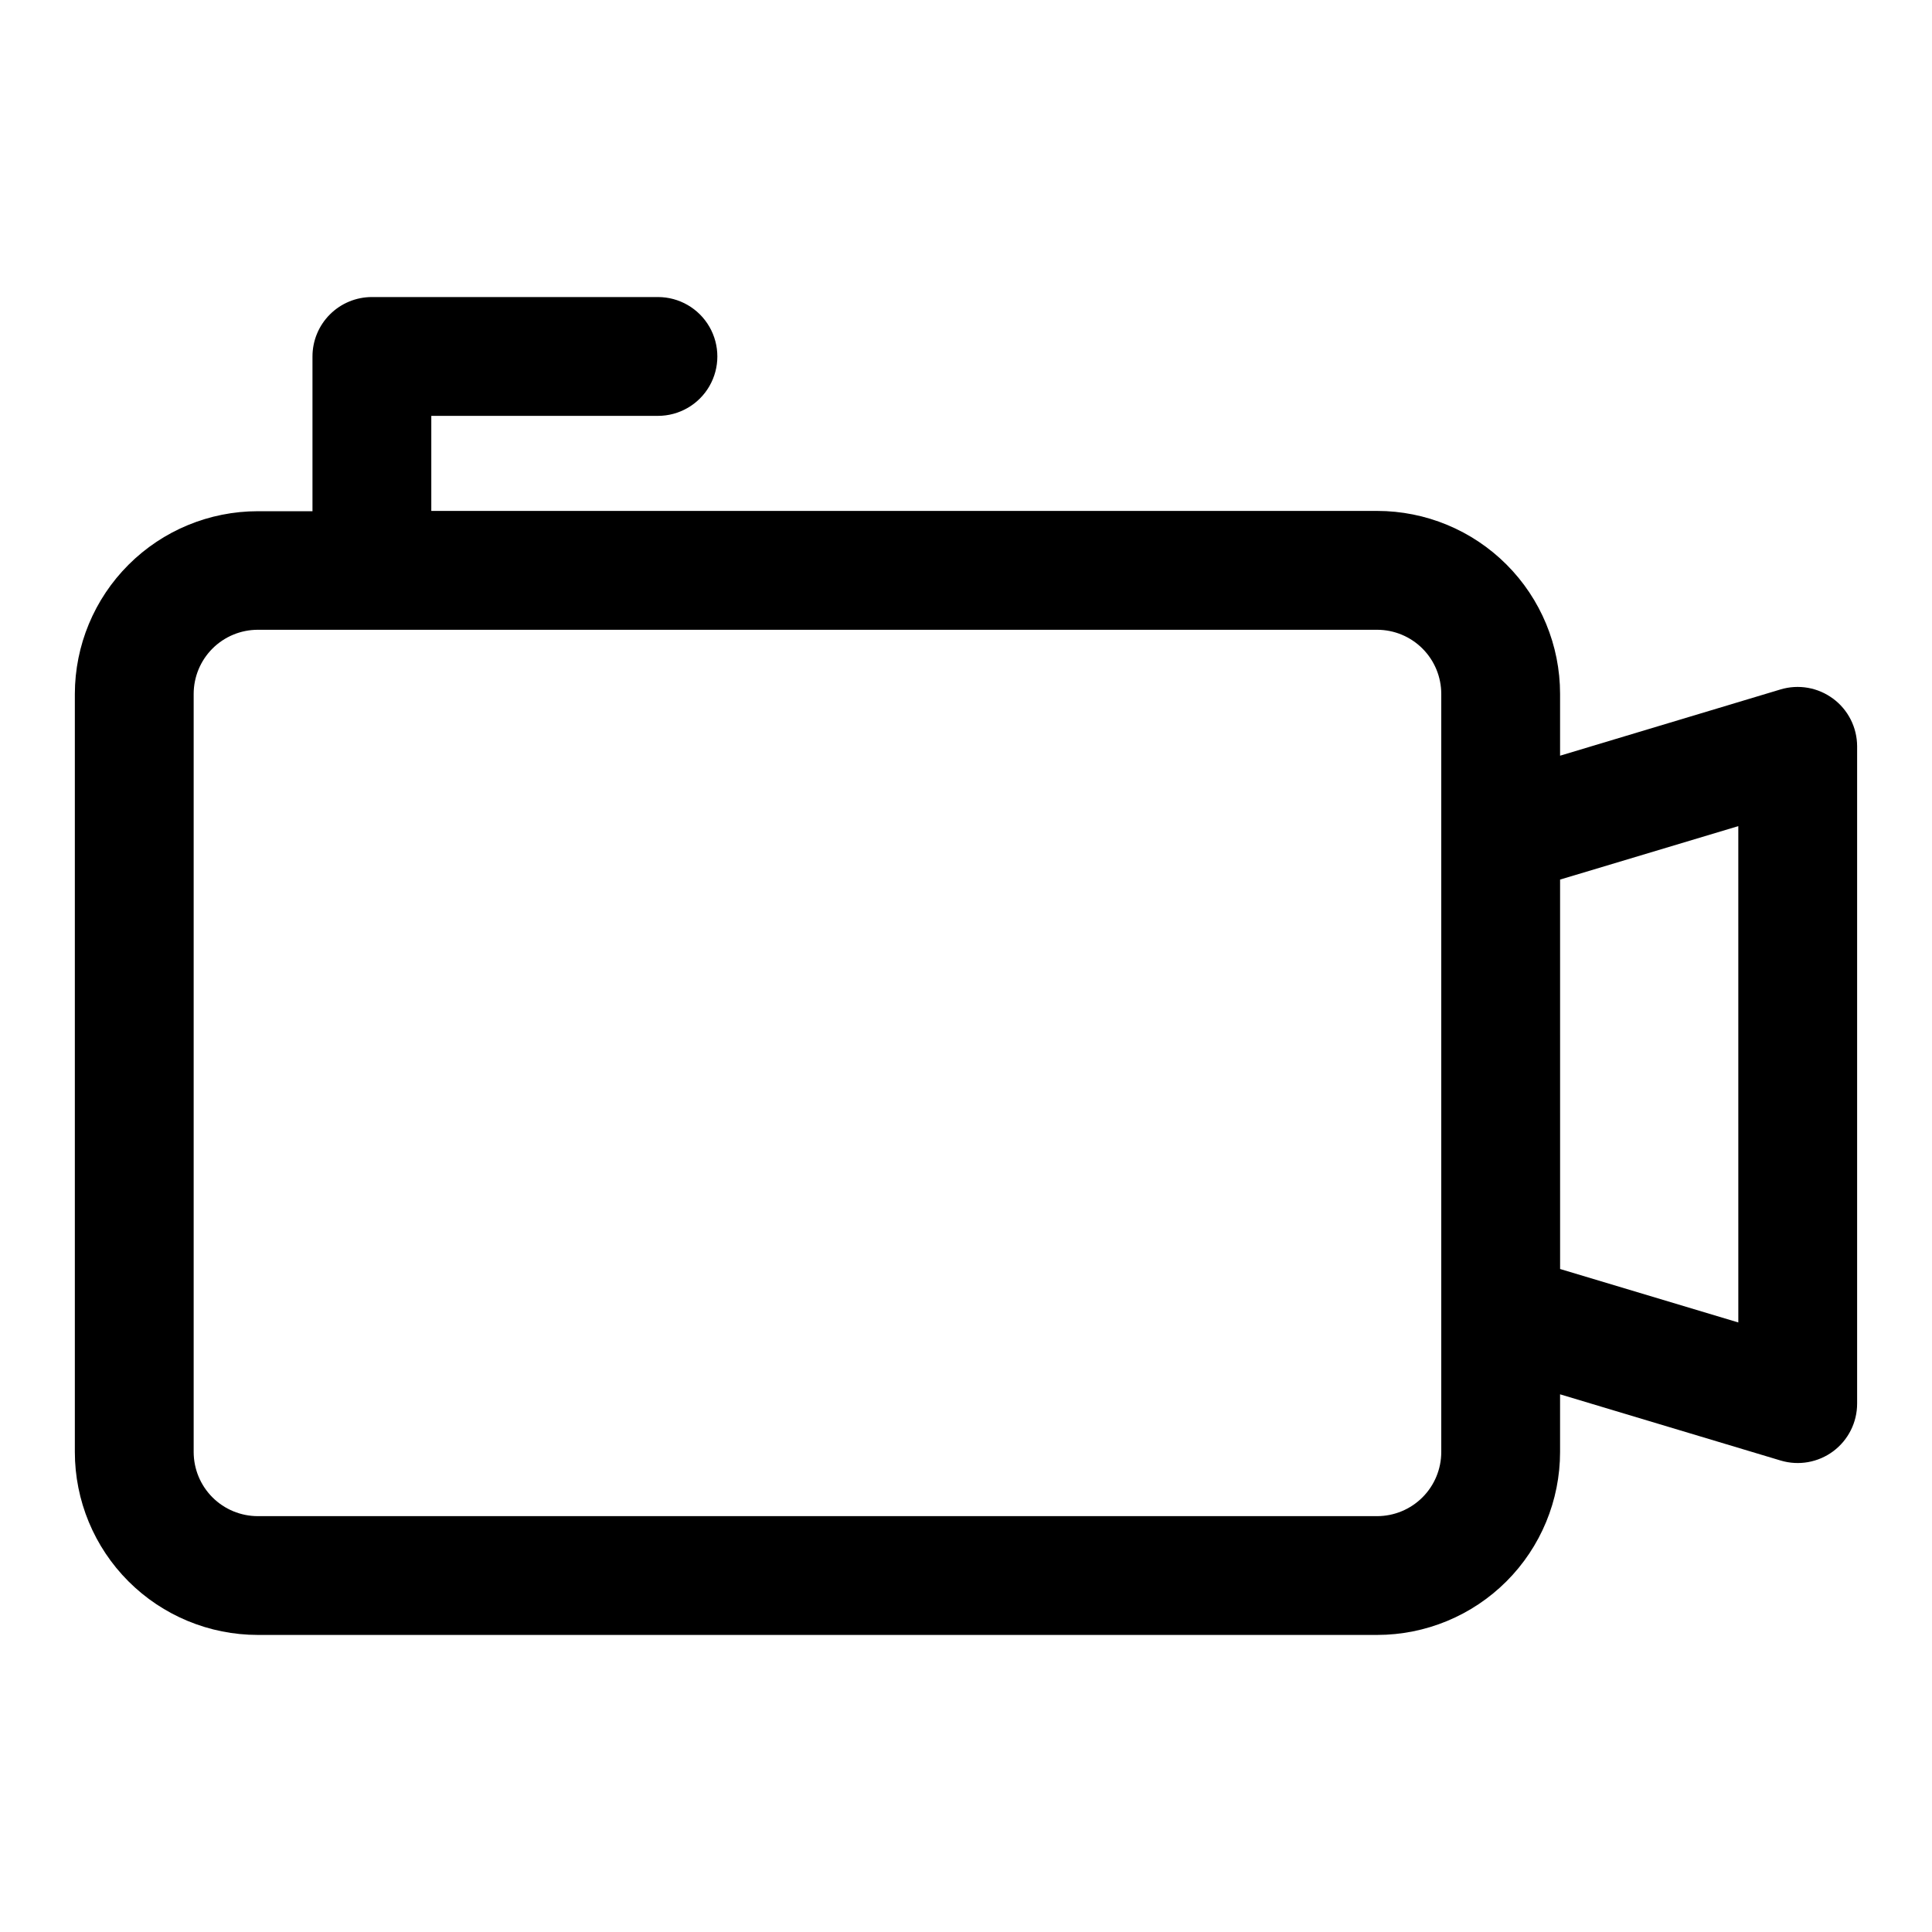
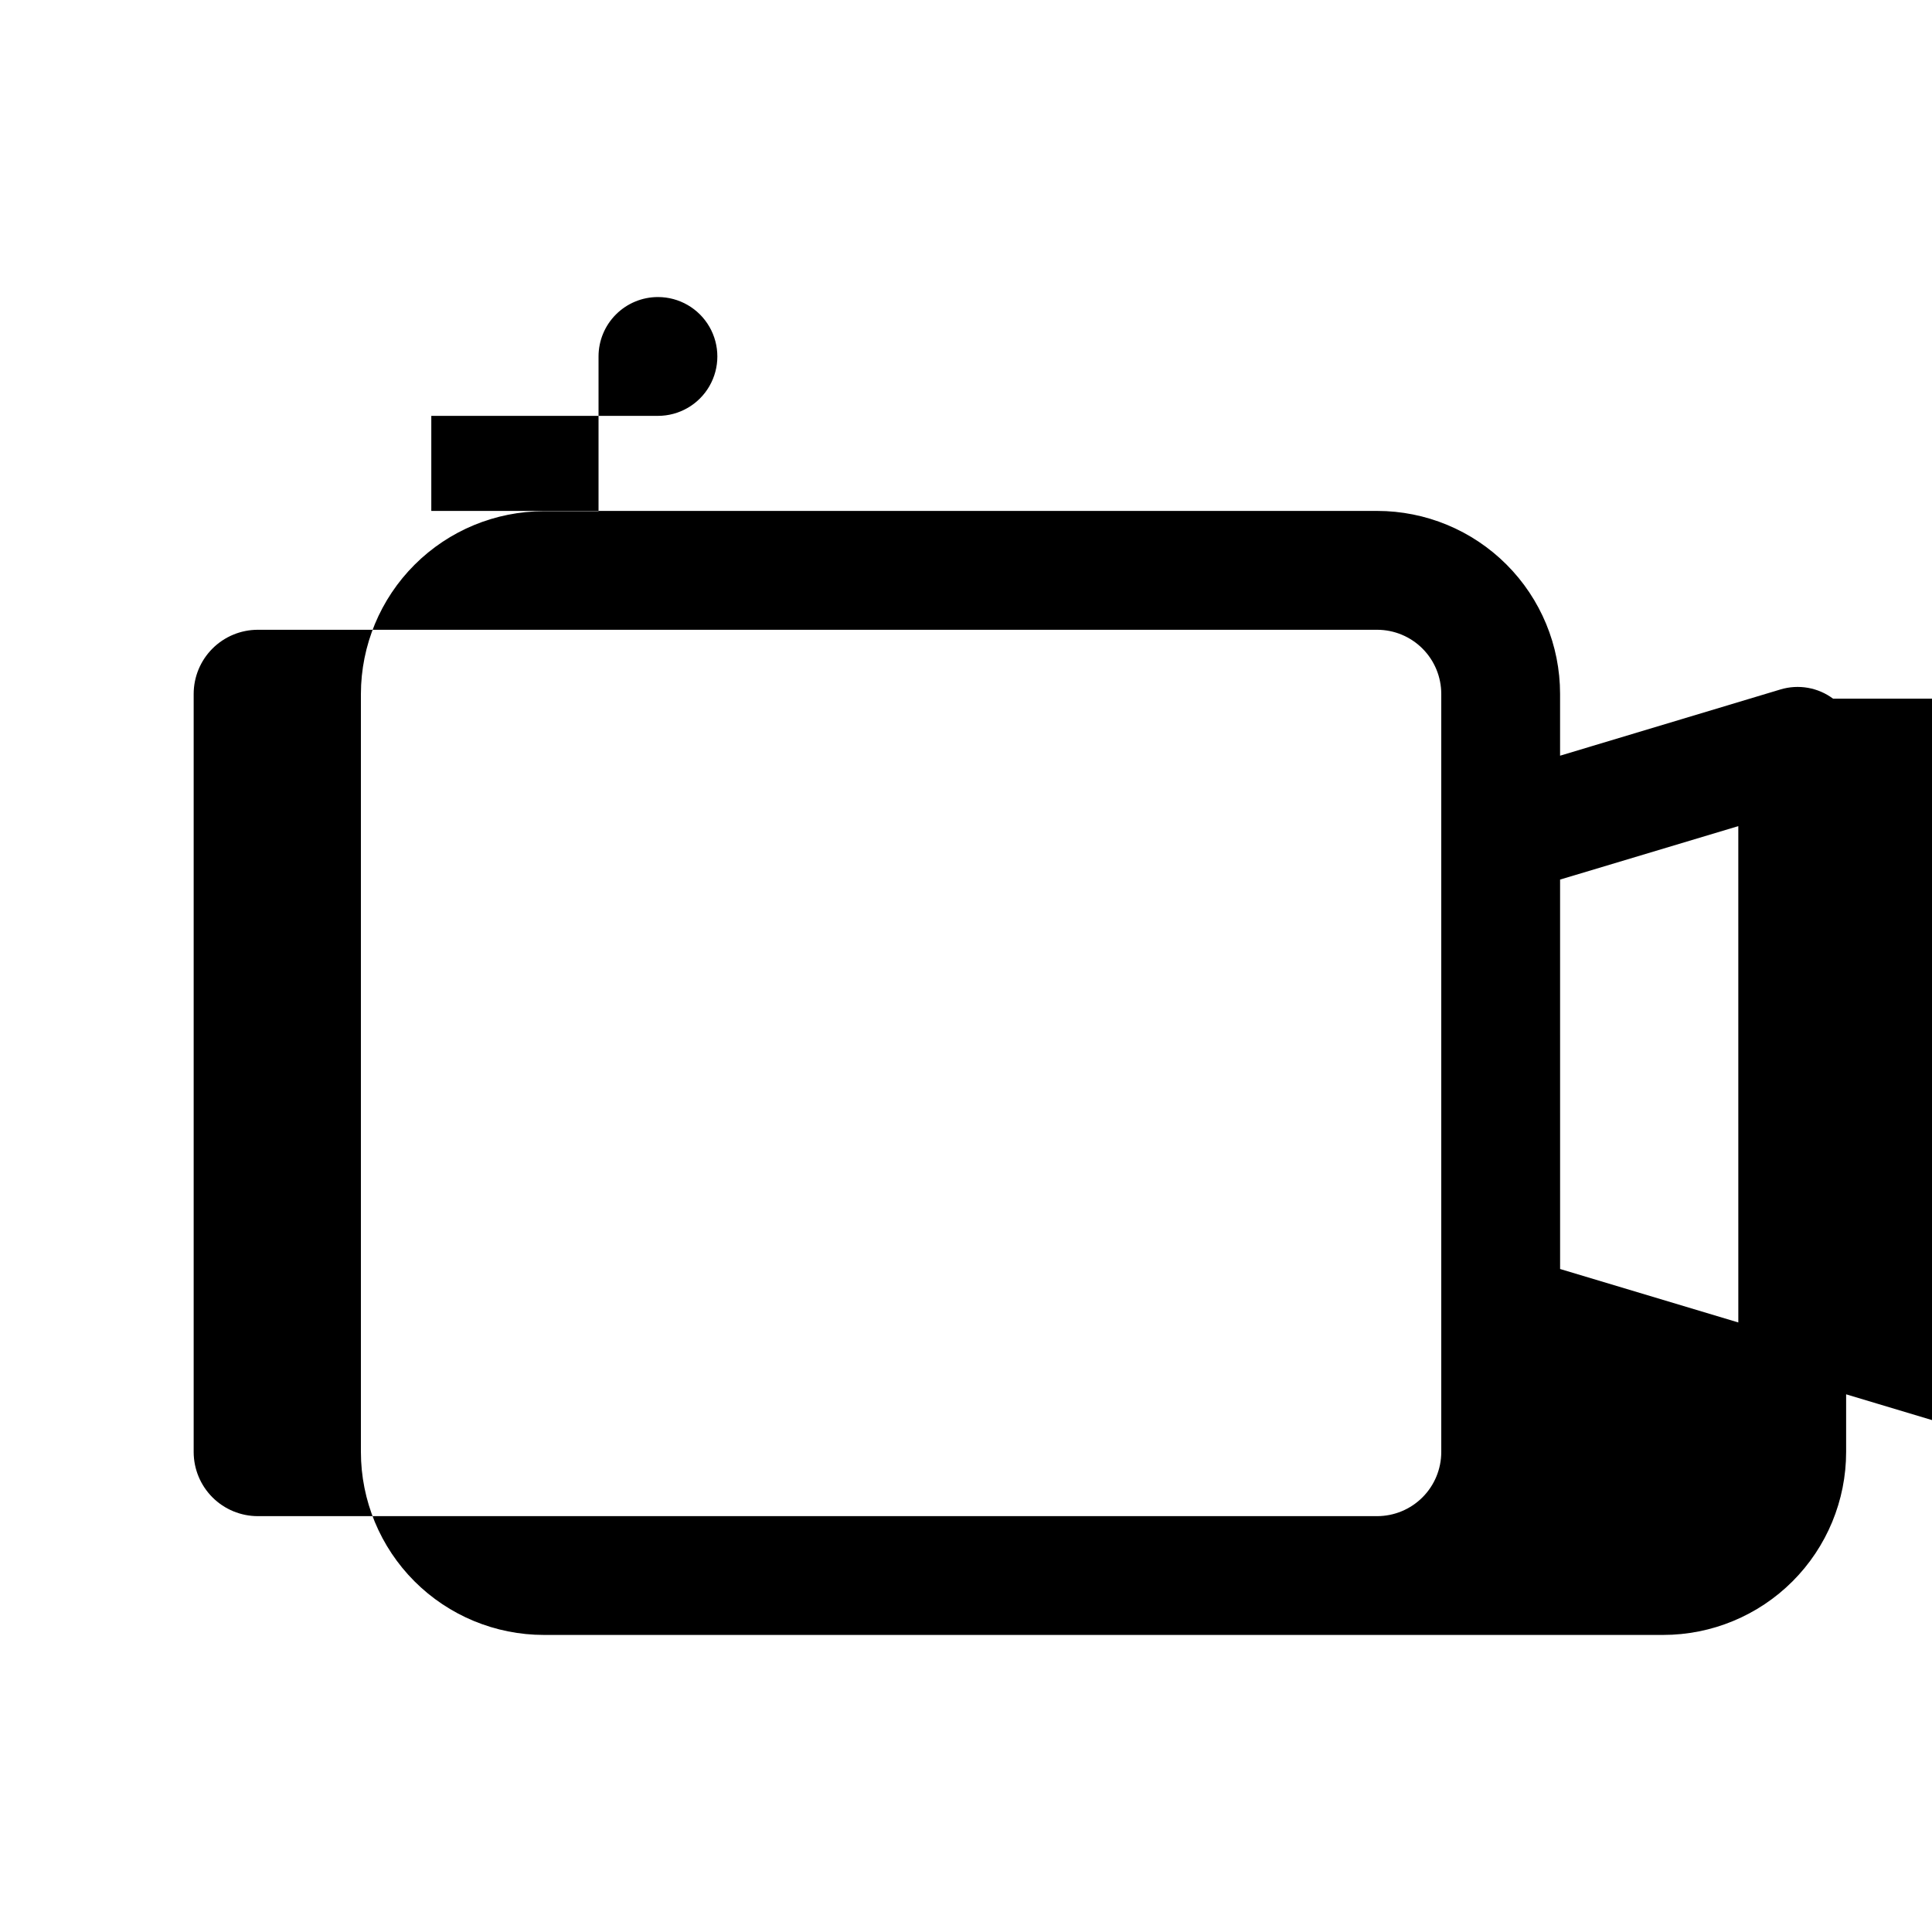
<svg xmlns="http://www.w3.org/2000/svg" fill="#000000" width="800px" height="800px" version="1.1" viewBox="144 144 512 512">
-   <path d="m629.78 329.15c-3.996-2.969-9.164-3.875-13.934-2.438l-58.41 17.555v-16.375c0-12.859-5.109-25.195-14.203-34.289s-21.426-14.203-34.285-14.203h-250.65v-25.191h60.066c5.625 0 10.82-3 13.633-7.871 2.812-4.871 2.812-10.871 0-15.742s-8.008-7.875-13.633-7.875h-75.809c-4.176 0-8.18 1.66-11.133 4.613s-4.613 6.957-4.613 11.133v41.012h-14.484c-12.848 0-25.168 5.098-34.258 14.176-9.094 9.078-14.211 21.391-14.234 34.238v200.89c0 12.859 5.109 25.195 14.203 34.289s21.43 14.203 34.289 14.203h296.62c12.859 0 25.191-5.109 34.285-14.203s14.203-21.43 14.203-34.289v-15.273l58.488 17.555h0.004c4.766 1.418 9.922 0.5 13.91-2.477 3.984-2.977 6.328-7.664 6.32-12.637v-174.21c-0.02-4.969-2.383-9.641-6.379-12.598zm-103.83 199.64c0 4.508-1.789 8.836-4.981 12.023-3.188 3.188-7.512 4.981-12.02 4.981h-296.62c-4.508 0-8.832-1.793-12.023-4.981-3.188-3.188-4.981-7.516-4.981-12.023v-200.89c0-4.508 1.793-8.836 4.981-12.023 3.191-3.188 7.516-4.981 12.023-4.981h296.62c4.508 0 8.832 1.793 12.02 4.981 3.191 3.188 4.981 7.516 4.981 12.023zm78.723-34.324-47.23-14.168-0.004-103.2 47.23-14.168z" />
+   <path d="m629.78 329.15c-3.996-2.969-9.164-3.875-13.934-2.438l-58.41 17.555v-16.375c0-12.859-5.109-25.195-14.203-34.289s-21.426-14.203-34.285-14.203h-250.65v-25.191h60.066c5.625 0 10.82-3 13.633-7.871 2.812-4.871 2.812-10.871 0-15.742s-8.008-7.875-13.633-7.875c-4.176 0-8.18 1.66-11.133 4.613s-4.613 6.957-4.613 11.133v41.012h-14.484c-12.848 0-25.168 5.098-34.258 14.176-9.094 9.078-14.211 21.391-14.234 34.238v200.89c0 12.859 5.109 25.195 14.203 34.289s21.43 14.203 34.289 14.203h296.62c12.859 0 25.191-5.109 34.285-14.203s14.203-21.43 14.203-34.289v-15.273l58.488 17.555h0.004c4.766 1.418 9.922 0.5 13.91-2.477 3.984-2.977 6.328-7.664 6.32-12.637v-174.21c-0.02-4.969-2.383-9.641-6.379-12.598zm-103.83 199.64c0 4.508-1.789 8.836-4.981 12.023-3.188 3.188-7.512 4.981-12.02 4.981h-296.62c-4.508 0-8.832-1.793-12.023-4.981-3.188-3.188-4.981-7.516-4.981-12.023v-200.89c0-4.508 1.793-8.836 4.981-12.023 3.191-3.188 7.516-4.981 12.023-4.981h296.62c4.508 0 8.832 1.793 12.02 4.981 3.191 3.188 4.981 7.516 4.981 12.023zm78.723-34.324-47.23-14.168-0.004-103.2 47.23-14.168z" />
</svg>